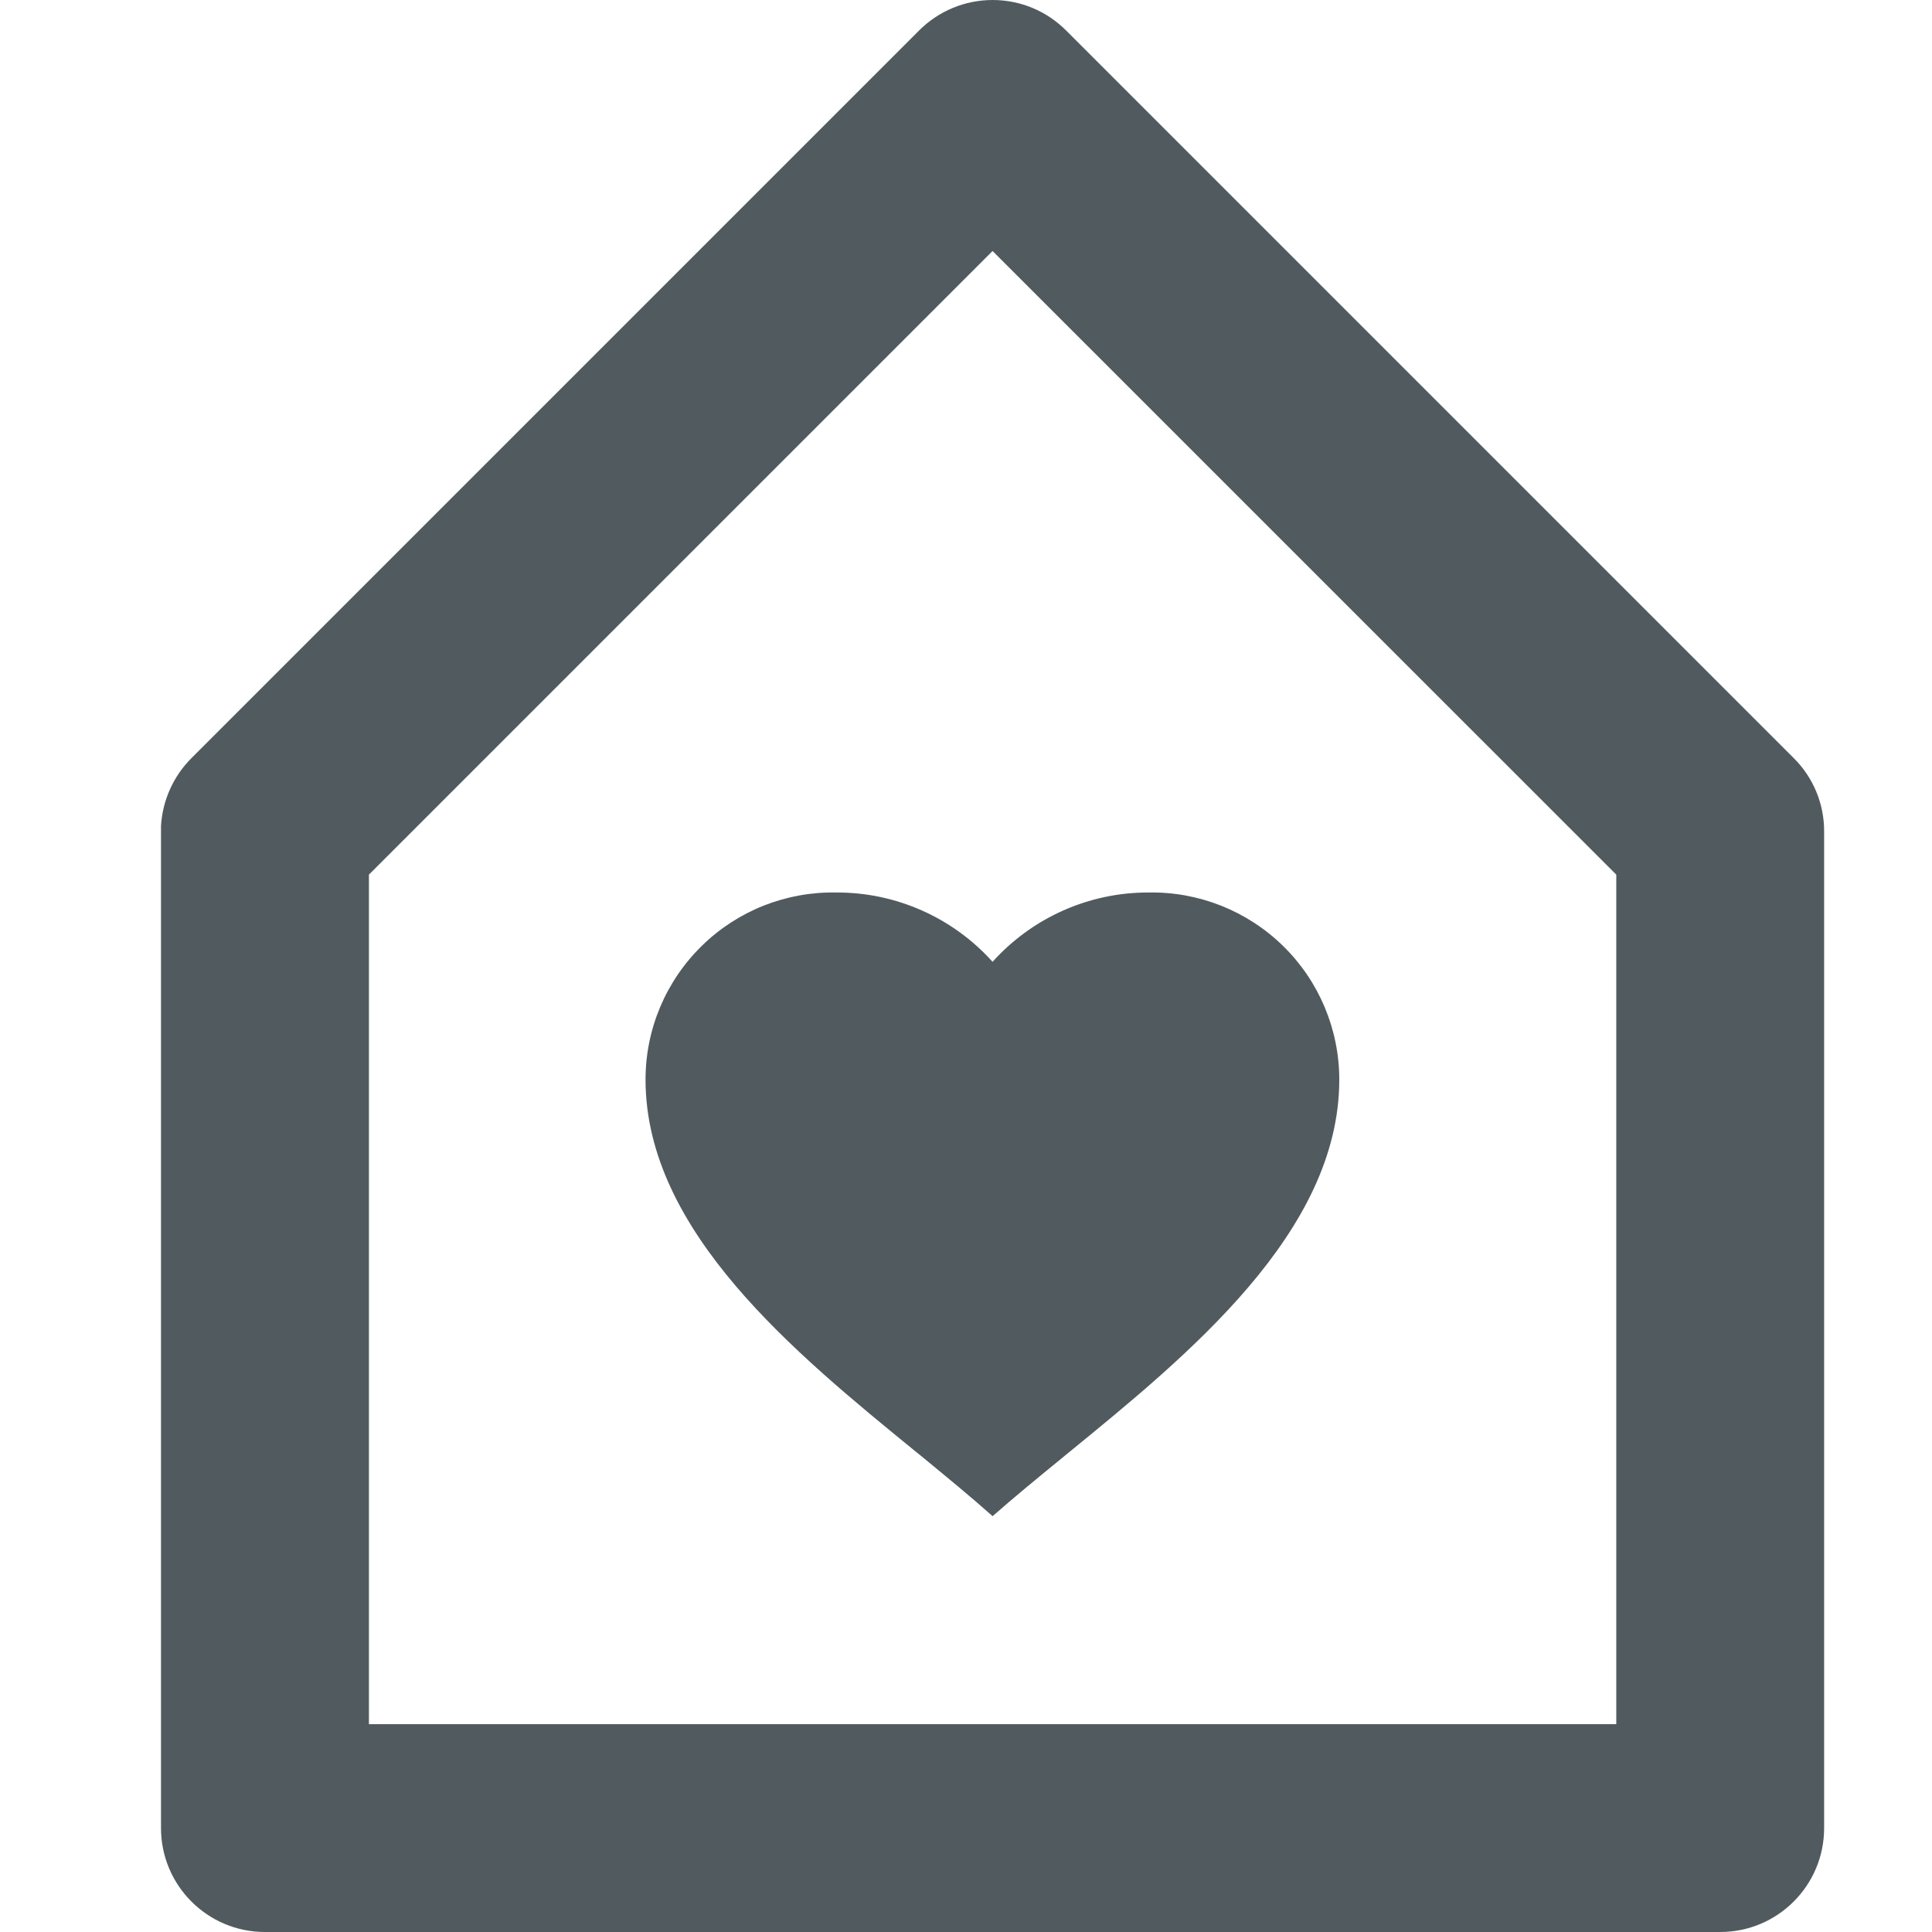
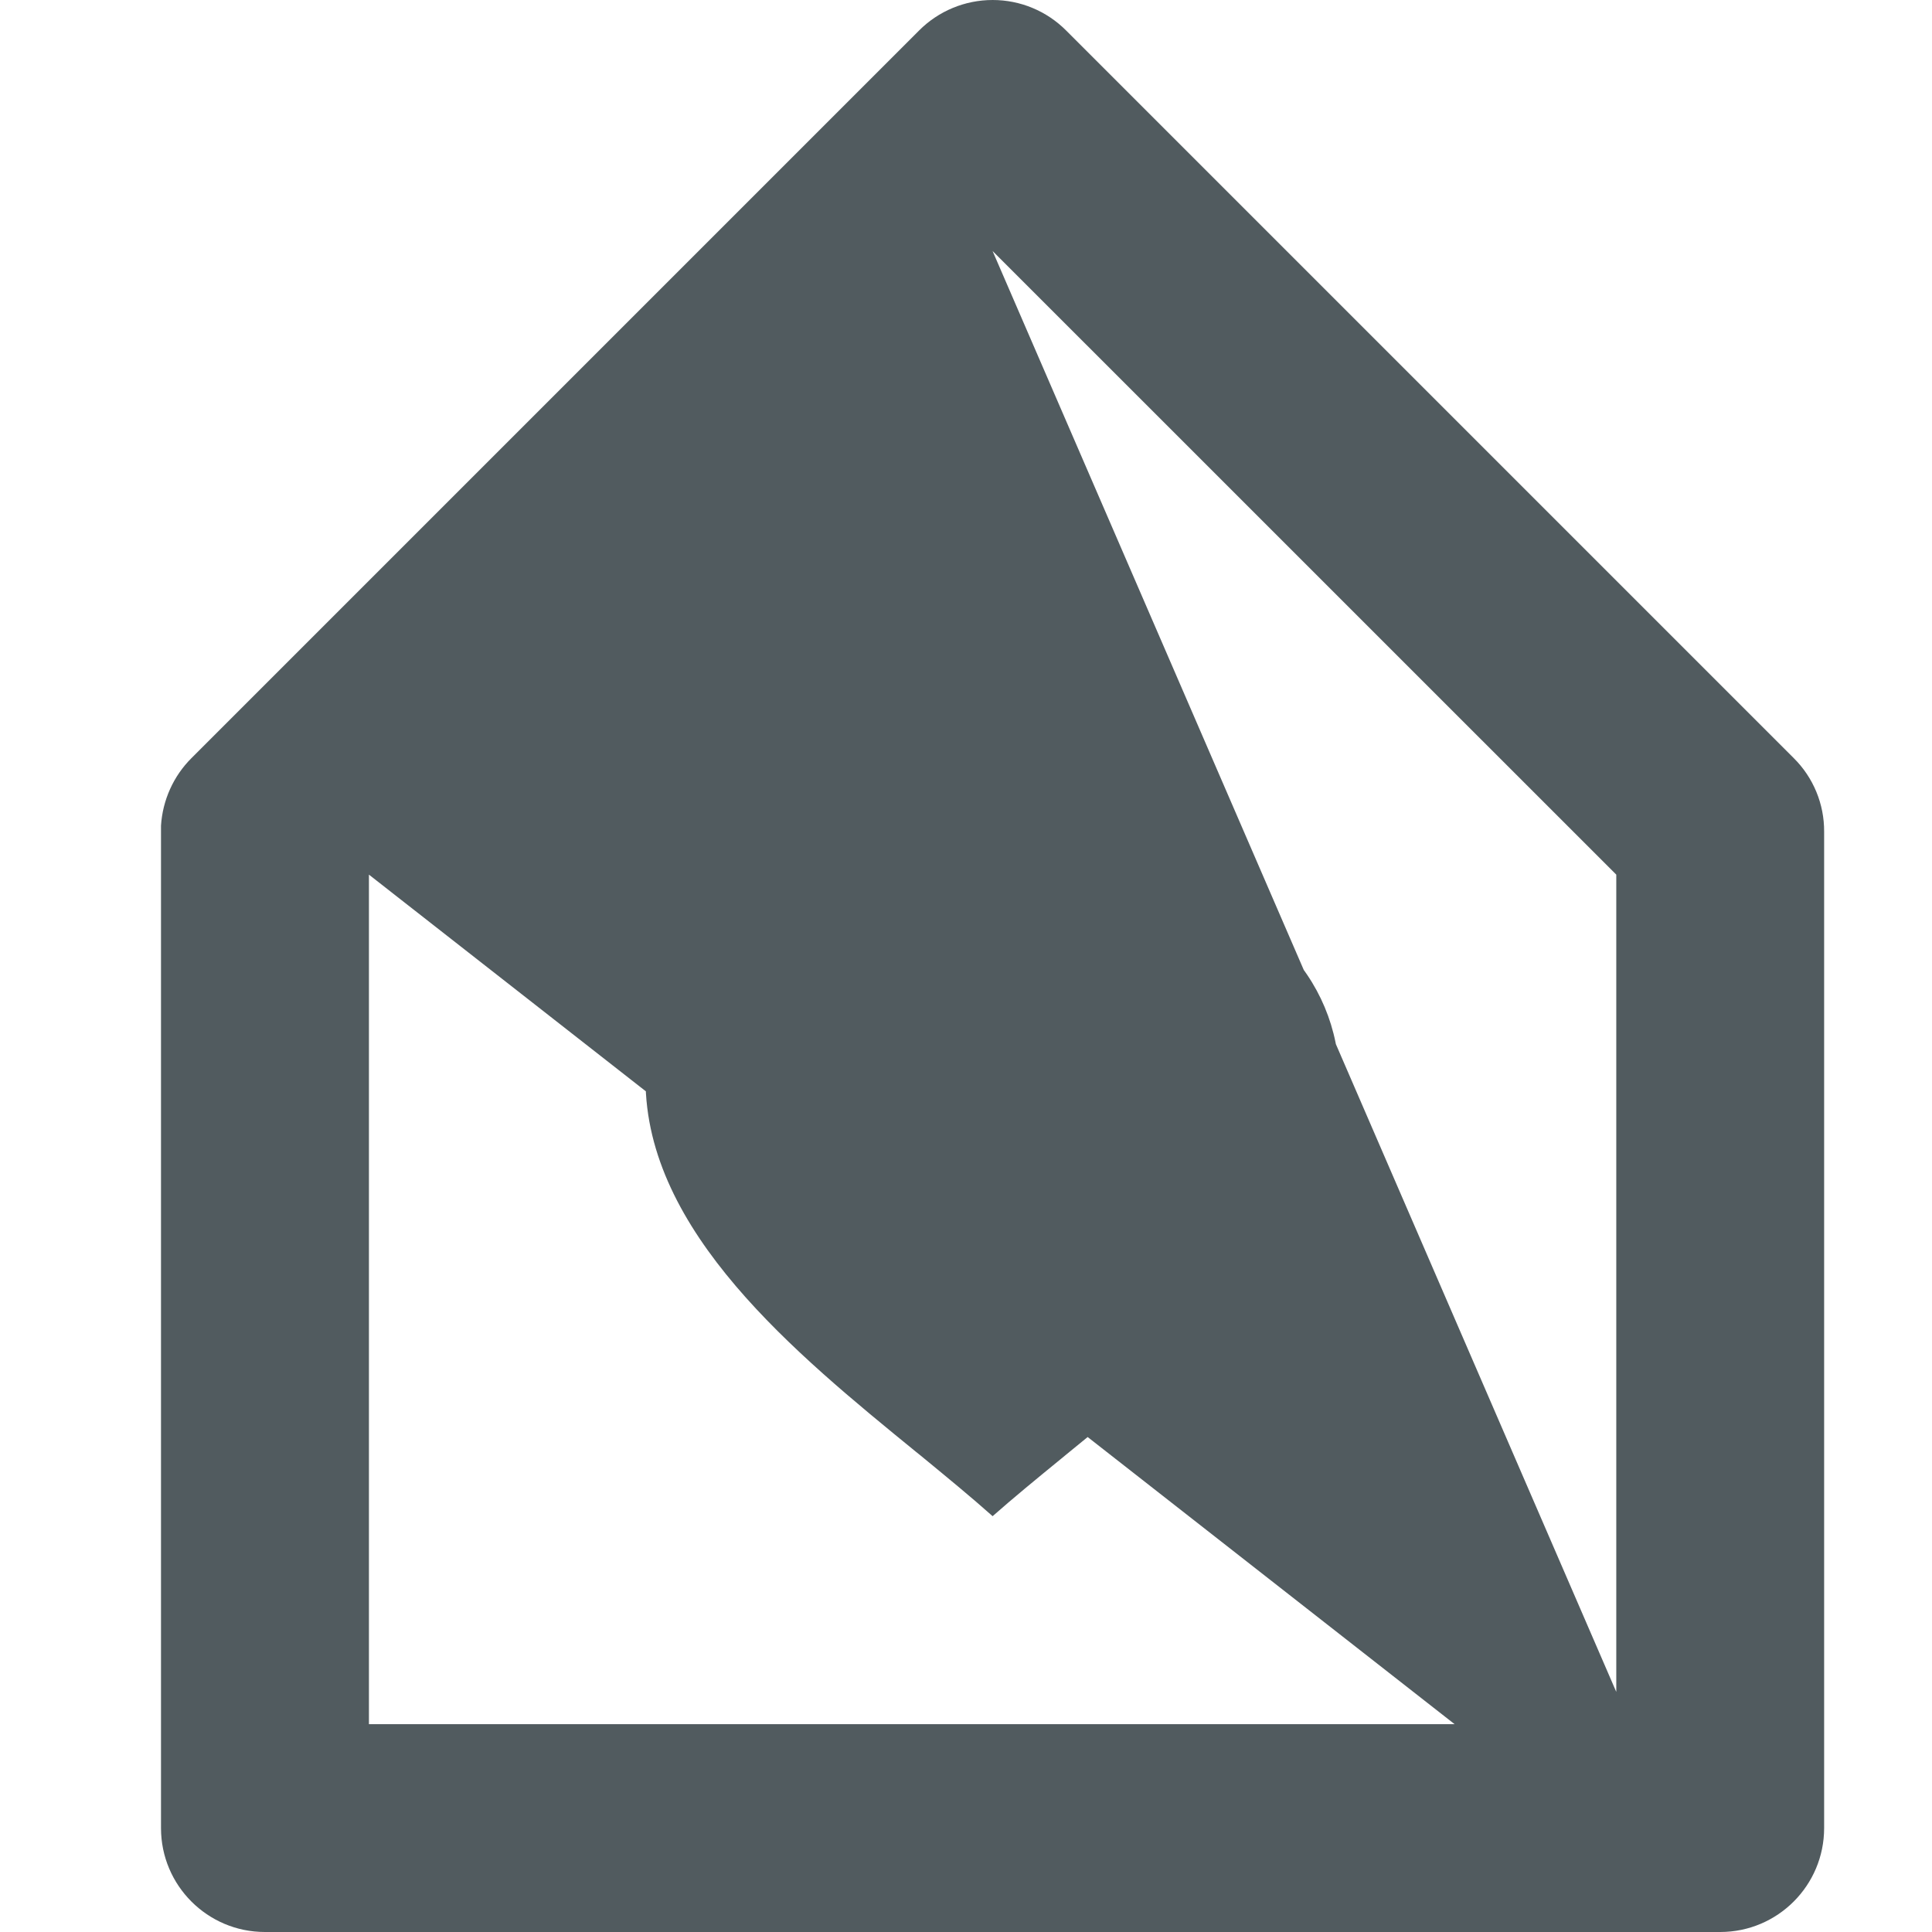
<svg xmlns="http://www.w3.org/2000/svg" width="24" height="24" viewBox="0 0 24 24" fill="none">
-   <path d="M21.369 24H3.291C2.578 24 2 23.422 2 22.709V10.257C2.02 9.94 2.154 9.642 2.378 9.418L11.417 0.379C11.659 0.136 11.988 0 12.331 0C12.674 0 13.002 0.136 13.244 0.379L22.283 9.418C22.526 9.659 22.662 9.988 22.66 10.331V22.709C22.66 23.422 22.082 24 21.369 24ZM12.33 3.118L4.583 10.865V21.418H20.078V10.865L12.33 3.118ZM12.33 18.834C12.062 18.595 11.758 18.346 11.437 18.082L11.376 18.033C9.882 16.814 8.019 15.297 8.019 13.41C8.019 12.785 8.271 12.187 8.718 11.75C9.164 11.312 9.768 11.074 10.393 11.087C11.132 11.085 11.837 11.399 12.33 11.948C12.824 11.399 13.528 11.085 14.267 11.087C14.891 11.075 15.494 11.315 15.94 11.752C16.386 12.189 16.637 12.787 16.637 13.412C16.637 15.305 14.762 16.832 13.256 18.06L13.182 18.121C12.876 18.371 12.587 18.608 12.329 18.836L12.33 18.834Z" fill="#263237" fill-opacity="0.8" />
+   <path d="M21.369 24H3.291C2.578 24 2 23.422 2 22.709V10.257C2.02 9.94 2.154 9.642 2.378 9.418L11.417 0.379C11.659 0.136 11.988 0 12.331 0C12.674 0 13.002 0.136 13.244 0.379L22.283 9.418C22.526 9.659 22.662 9.988 22.66 10.331V22.709C22.66 23.422 22.082 24 21.369 24ZL4.583 10.865V21.418H20.078V10.865L12.33 3.118ZM12.33 18.834C12.062 18.595 11.758 18.346 11.437 18.082L11.376 18.033C9.882 16.814 8.019 15.297 8.019 13.41C8.019 12.785 8.271 12.187 8.718 11.75C9.164 11.312 9.768 11.074 10.393 11.087C11.132 11.085 11.837 11.399 12.33 11.948C12.824 11.399 13.528 11.085 14.267 11.087C14.891 11.075 15.494 11.315 15.94 11.752C16.386 12.189 16.637 12.787 16.637 13.412C16.637 15.305 14.762 16.832 13.256 18.06L13.182 18.121C12.876 18.371 12.587 18.608 12.329 18.836L12.33 18.834Z" fill="#263237" fill-opacity="0.8" />
</svg>